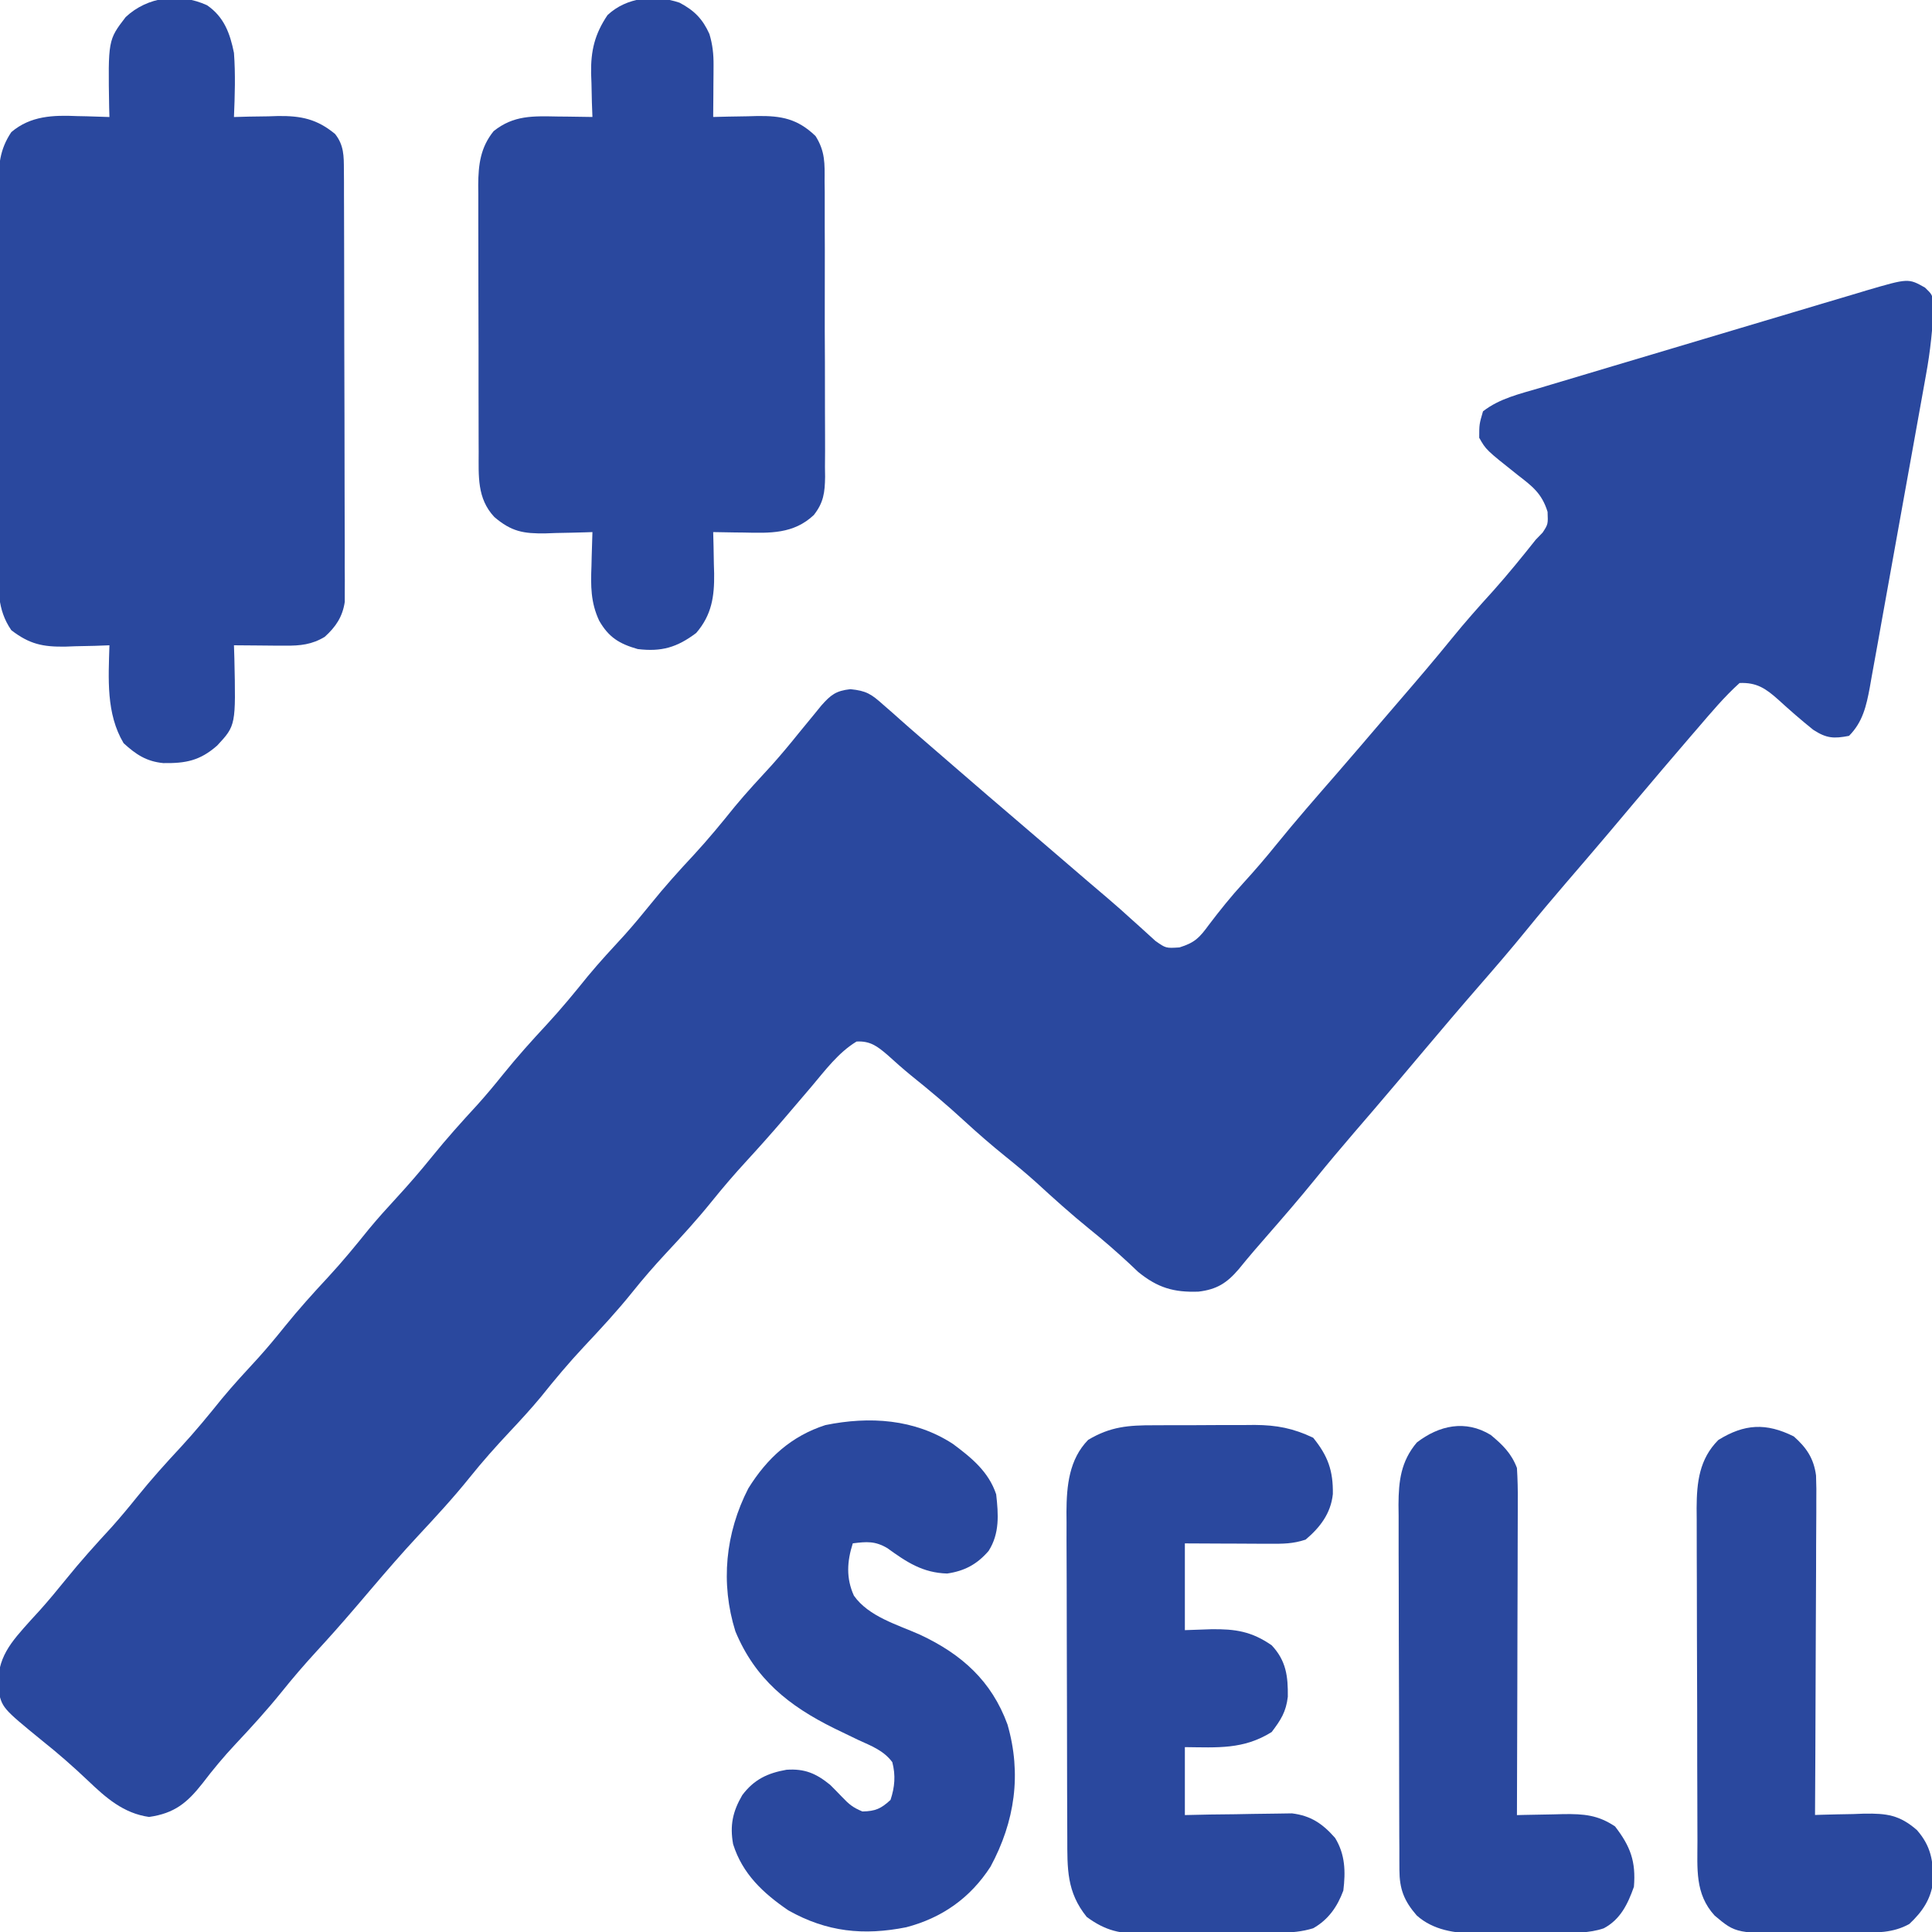
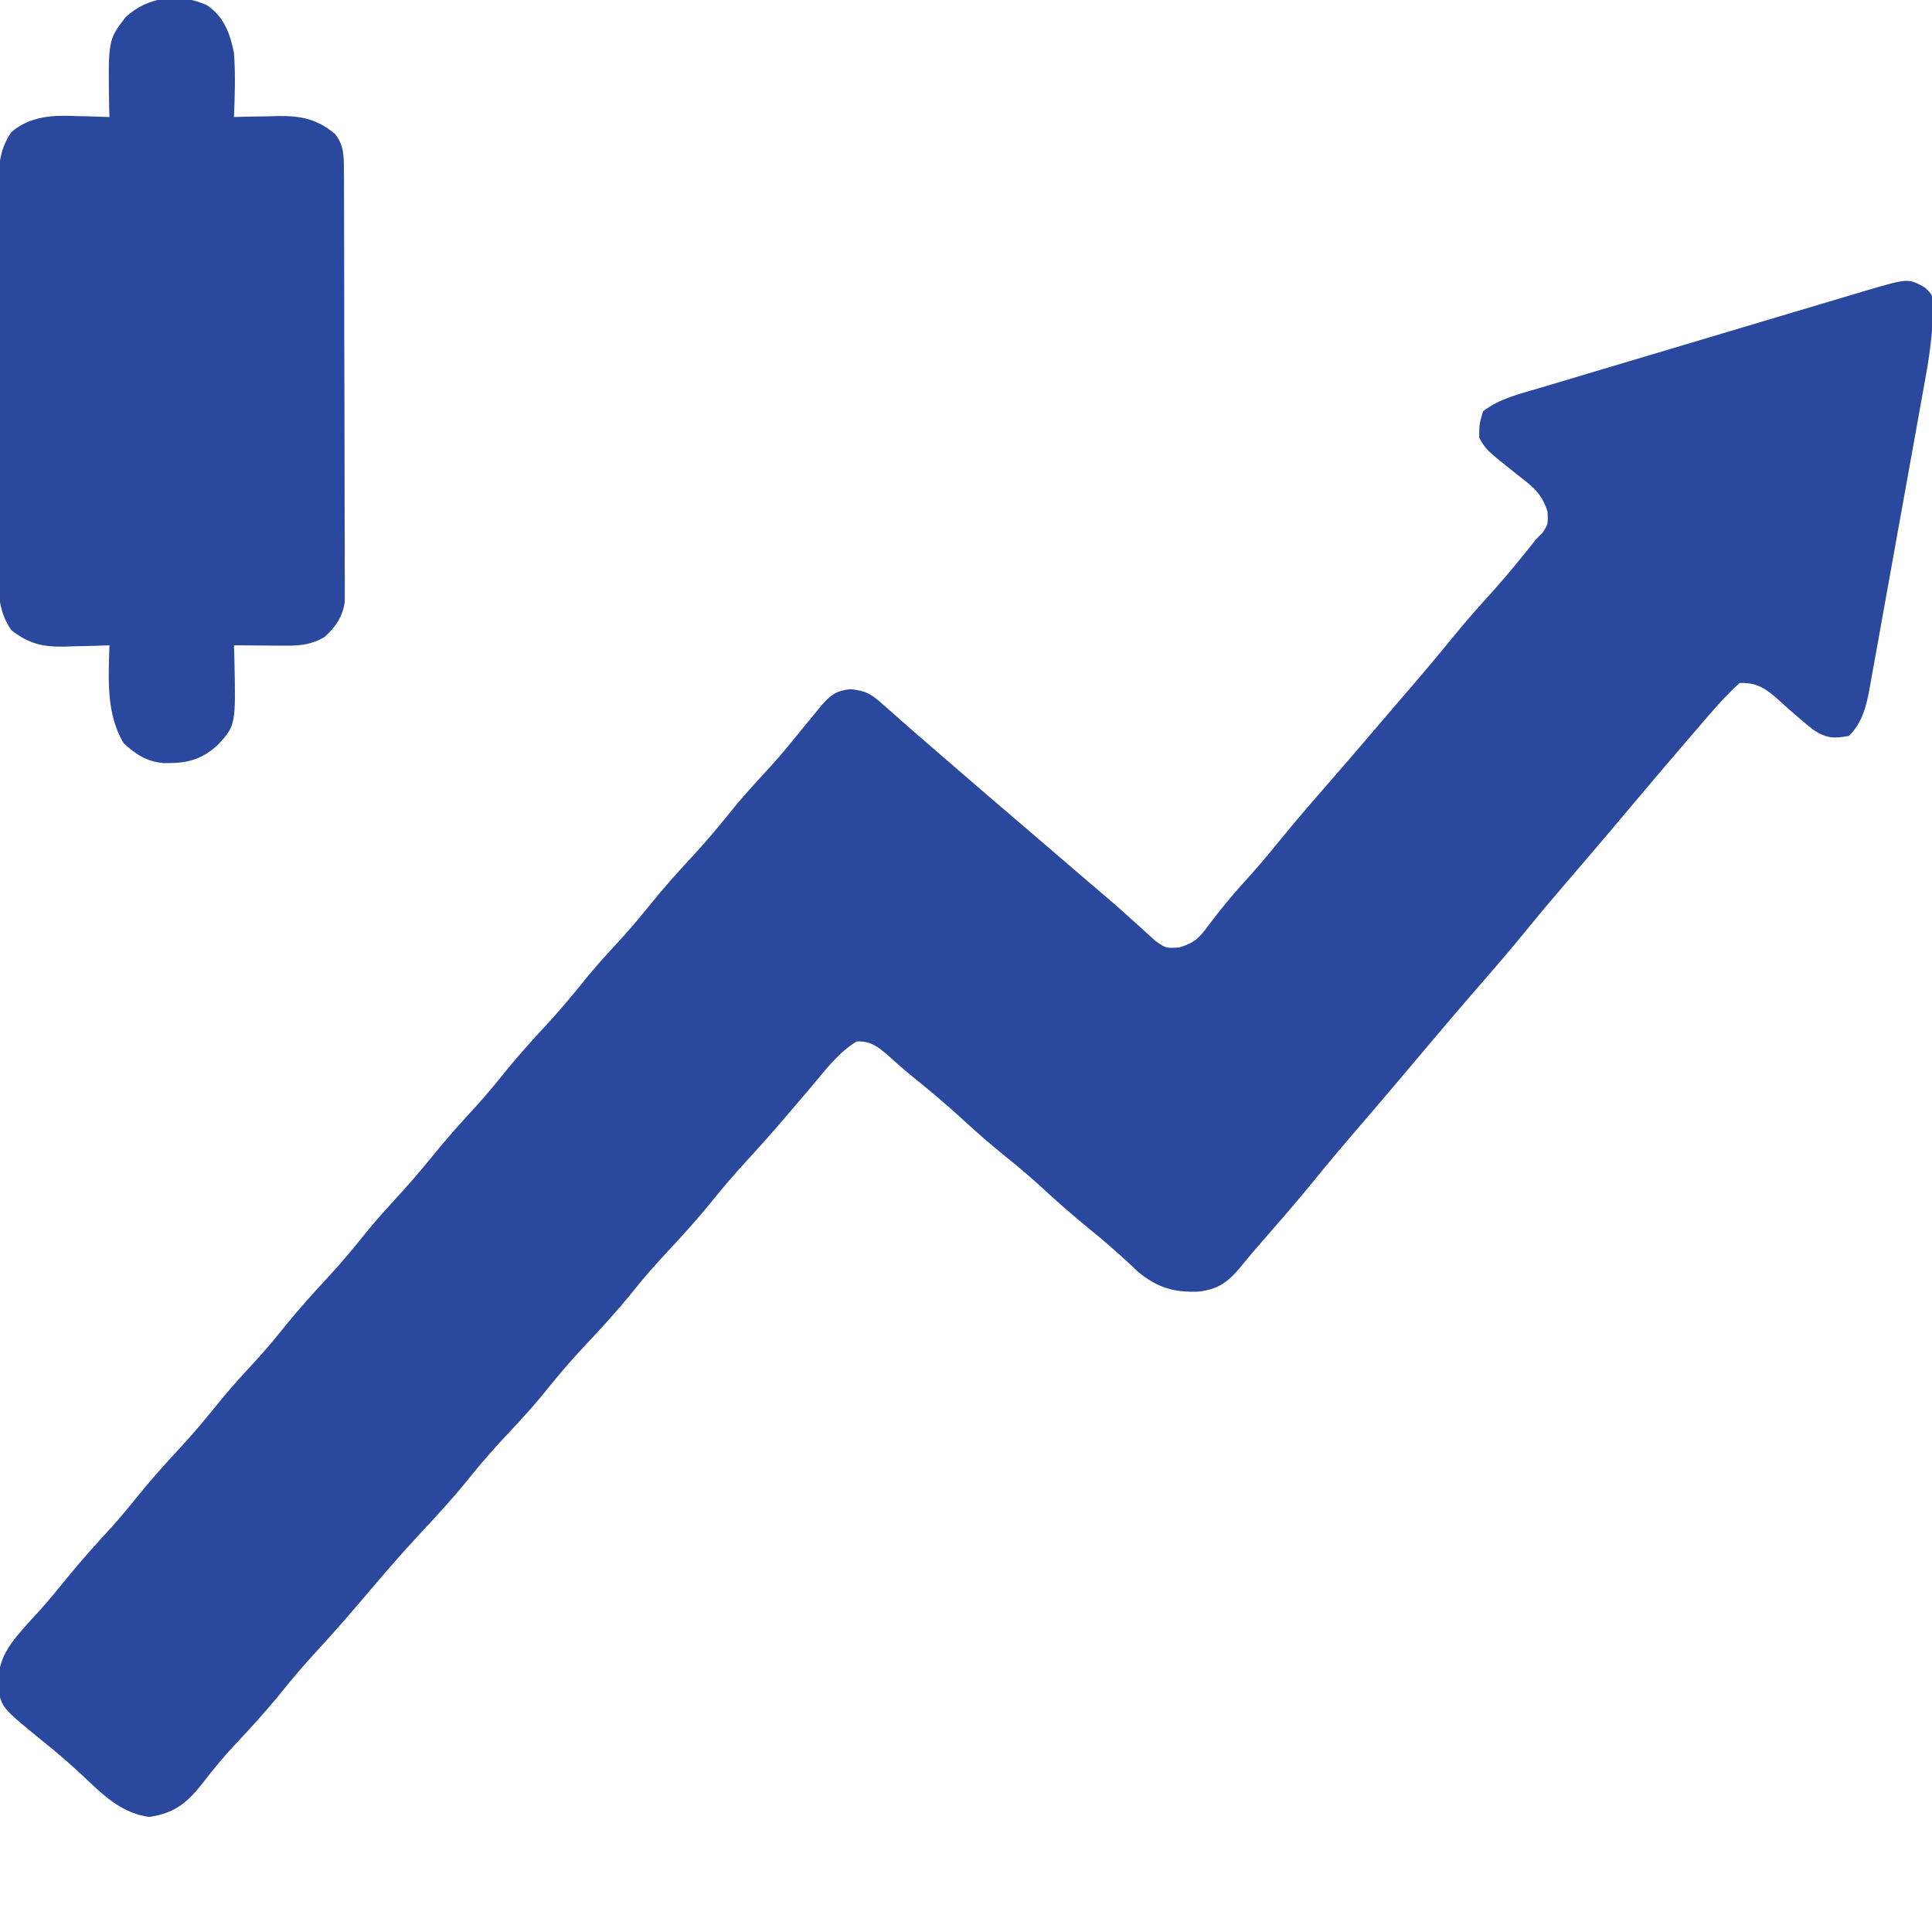
<svg xmlns="http://www.w3.org/2000/svg" width="42" height="42" viewBox="0 0 42 42" fill="none">
  <g clip-path="url(#clip0_13454_77055)">
    <path d="M41.848 6.252C42 6.399 42 6.399 42.037 6.591C42.018 7.12 41.965 7.63 41.869 8.151C41.855 8.23 41.841 8.31 41.826 8.391C41.78 8.651 41.733 8.91 41.686 9.17C41.653 9.351 41.621 9.533 41.588 9.715C41.52 10.094 41.452 10.473 41.383 10.852C41.295 11.338 41.208 11.823 41.121 12.309C41.055 12.684 40.987 13.058 40.919 13.432C40.887 13.611 40.855 13.791 40.823 13.97C40.779 14.22 40.733 14.47 40.687 14.72C40.674 14.793 40.661 14.867 40.648 14.943C40.573 15.344 40.495 15.697 40.196 15.997C39.863 16.061 39.706 16.052 39.418 15.865C39.156 15.655 38.904 15.435 38.657 15.209C38.385 14.966 38.188 14.833 37.817 14.848C37.483 15.149 37.196 15.493 36.904 15.833C36.858 15.887 36.811 15.941 36.763 15.996C36.355 16.47 35.95 16.947 35.547 17.425C35.362 17.645 35.177 17.864 34.992 18.084C34.955 18.127 34.918 18.171 34.88 18.216C34.599 18.548 34.316 18.877 34.033 19.206C33.746 19.54 33.464 19.875 33.187 20.216C32.85 20.631 32.502 21.034 32.152 21.436C31.748 21.9 31.35 22.369 30.954 22.839C30.769 23.059 30.583 23.278 30.398 23.498C30.361 23.541 30.324 23.585 30.286 23.63C30.006 23.962 29.723 24.291 29.439 24.62C29.153 24.954 28.87 25.289 28.593 25.631C28.248 26.056 27.89 26.47 27.53 26.882C27.487 26.932 27.444 26.981 27.4 27.032C27.337 27.103 27.337 27.103 27.274 27.177C27.157 27.313 27.043 27.451 26.929 27.591C26.672 27.892 26.452 28.032 26.054 28.079C25.518 28.098 25.166 27.996 24.742 27.65C24.68 27.591 24.617 27.532 24.553 27.471C24.267 27.206 23.976 26.952 23.671 26.707C23.28 26.39 22.909 26.056 22.538 25.715C22.318 25.517 22.092 25.329 21.861 25.143C21.551 24.893 21.253 24.634 20.959 24.364C20.588 24.022 20.205 23.7 19.811 23.384C19.631 23.237 19.46 23.085 19.288 22.929C19.072 22.745 18.917 22.626 18.621 22.642C18.222 22.883 17.936 23.273 17.637 23.626C17.478 23.812 17.319 23.999 17.16 24.185C17.118 24.234 17.075 24.284 17.032 24.335C16.769 24.642 16.501 24.943 16.227 25.241C15.965 25.526 15.716 25.816 15.473 26.118C15.156 26.511 14.819 26.88 14.474 27.249C14.22 27.522 13.979 27.8 13.746 28.091C13.415 28.503 13.06 28.886 12.699 29.27C12.367 29.624 12.059 29.992 11.756 30.371C11.538 30.633 11.308 30.883 11.074 31.132C10.775 31.451 10.487 31.774 10.213 32.116C9.857 32.559 9.475 32.973 9.087 33.389C8.734 33.768 8.397 34.159 8.061 34.553C7.977 34.652 7.893 34.75 7.809 34.849C7.766 34.898 7.724 34.948 7.68 34.999C7.417 35.306 7.149 35.608 6.875 35.905C6.614 36.19 6.364 36.48 6.122 36.782C5.803 37.177 5.465 37.548 5.118 37.917C4.863 38.189 4.63 38.469 4.404 38.766C4.069 39.192 3.794 39.42 3.24 39.499C2.683 39.419 2.304 39.084 1.907 38.704C1.586 38.4 1.259 38.113 0.913 37.838C0.043 37.127 0.043 37.127 -0.04 36.714C-0.074 36.034 0.235 35.705 0.672 35.218C0.737 35.147 0.801 35.077 0.868 35.004C1.063 34.786 1.247 34.563 1.431 34.336C1.747 33.944 2.082 33.573 2.423 33.203C2.619 32.984 2.805 32.76 2.989 32.531C3.289 32.159 3.605 31.808 3.93 31.459C4.242 31.121 4.532 30.769 4.82 30.411C5.076 30.101 5.35 29.807 5.622 29.511C5.818 29.293 6.004 29.069 6.188 28.84C6.488 28.468 6.804 28.117 7.13 27.767C7.442 27.43 7.731 27.078 8.019 26.72C8.211 26.488 8.41 26.267 8.614 26.046C8.884 25.752 9.142 25.454 9.393 25.143C9.708 24.753 10.04 24.384 10.38 24.015C10.576 23.797 10.762 23.573 10.946 23.344C11.246 22.972 11.562 22.621 11.887 22.271C12.199 21.934 12.489 21.581 12.777 21.224C13.034 20.913 13.307 20.62 13.579 20.324C13.775 20.105 13.961 19.881 14.146 19.652C14.445 19.28 14.761 18.929 15.087 18.58C15.399 18.242 15.688 17.89 15.976 17.532C16.232 17.223 16.505 16.93 16.777 16.634C16.982 16.405 17.177 16.17 17.37 15.93C17.486 15.788 17.602 15.646 17.719 15.505C17.764 15.45 17.808 15.395 17.854 15.339C18.061 15.105 18.173 15.017 18.487 14.982C18.832 15.017 18.94 15.087 19.195 15.315C19.273 15.383 19.35 15.45 19.43 15.52C19.471 15.557 19.512 15.594 19.555 15.632C19.695 15.757 19.837 15.88 19.979 16.003C20.188 16.183 20.396 16.363 20.604 16.544C20.901 16.802 21.199 17.059 21.497 17.315C21.545 17.355 21.592 17.395 21.64 17.437C21.735 17.518 21.83 17.599 21.924 17.68C22.115 17.843 22.306 18.007 22.497 18.171C22.593 18.253 22.688 18.335 22.784 18.417C23.074 18.665 23.364 18.914 23.654 19.164C23.797 19.287 23.941 19.409 24.085 19.531C24.271 19.69 24.454 19.852 24.634 20.017C24.678 20.056 24.721 20.095 24.766 20.135C24.884 20.24 25 20.347 25.117 20.454C25.345 20.615 25.345 20.615 25.641 20.596C25.977 20.491 26.075 20.385 26.281 20.104C26.52 19.789 26.762 19.487 27.029 19.196C27.277 18.924 27.516 18.647 27.747 18.36C28.175 17.832 28.622 17.321 29.068 16.809C29.403 16.424 29.733 16.036 30.065 15.648C30.19 15.502 30.316 15.355 30.442 15.209C30.819 14.772 31.193 14.333 31.557 13.885C31.847 13.527 32.152 13.184 32.462 12.843C32.783 12.483 33.087 12.109 33.387 11.731C33.436 11.68 33.486 11.629 33.536 11.577C33.654 11.396 33.654 11.396 33.643 11.127C33.519 10.726 33.312 10.571 32.987 10.321C32.306 9.78 32.306 9.78 32.157 9.517C32.157 9.224 32.157 9.224 32.239 8.942C32.597 8.662 33.041 8.562 33.471 8.435C33.594 8.398 33.594 8.398 33.721 8.36C33.993 8.278 34.265 8.197 34.538 8.116C34.727 8.059 34.917 8.003 35.106 7.946C35.503 7.827 35.9 7.709 36.297 7.591C36.806 7.44 37.315 7.288 37.824 7.135C38.215 7.018 38.606 6.901 38.998 6.785C39.185 6.729 39.373 6.673 39.56 6.617C39.823 6.538 40.085 6.46 40.347 6.383C40.425 6.359 40.502 6.336 40.582 6.312C41.485 6.048 41.485 6.048 41.848 6.252Z" fill="#2A489E" />
    <path d="M4.501 0.114C4.87 0.367 5 0.723 5.086 1.149C5.121 1.614 5.105 2.079 5.086 2.544C5.193 2.541 5.3 2.538 5.41 2.535C5.551 2.533 5.693 2.531 5.834 2.529C5.905 2.527 5.975 2.525 6.047 2.522C6.545 2.517 6.89 2.586 7.285 2.913C7.477 3.156 7.475 3.393 7.476 3.689C7.477 3.773 7.477 3.857 7.478 3.943C7.478 4.082 7.478 4.082 7.478 4.222C7.479 4.368 7.479 4.368 7.479 4.516C7.48 4.782 7.481 5.049 7.481 5.315C7.482 5.481 7.482 5.647 7.482 5.813C7.483 6.334 7.484 6.854 7.484 7.375C7.485 7.975 7.486 8.576 7.489 9.176C7.49 9.64 7.491 10.105 7.491 10.569C7.491 10.846 7.492 11.124 7.493 11.401C7.495 11.71 7.495 12.019 7.494 12.329C7.495 12.421 7.496 12.512 7.496 12.607C7.496 12.691 7.495 12.775 7.495 12.863C7.495 12.972 7.495 12.972 7.495 13.084C7.447 13.408 7.3 13.627 7.06 13.844C6.783 14.012 6.527 14.039 6.207 14.036C6.142 14.036 6.076 14.036 6.009 14.036C5.941 14.035 5.873 14.034 5.804 14.034C5.735 14.033 5.666 14.033 5.595 14.032C5.425 14.031 5.256 14.03 5.086 14.028C5.09 14.168 5.09 14.168 5.095 14.31C5.127 15.77 5.127 15.77 4.723 16.206C4.347 16.539 4.033 16.596 3.55 16.589C3.183 16.554 2.953 16.4 2.687 16.156C2.304 15.514 2.358 14.753 2.379 14.028C2.273 14.032 2.167 14.036 2.058 14.04C1.917 14.043 1.776 14.046 1.636 14.049C1.566 14.052 1.496 14.054 1.425 14.057C0.932 14.065 0.641 14.004 0.246 13.7C-0.068 13.245 -0.035 12.789 -0.032 12.256C-0.032 12.161 -0.033 12.066 -0.033 11.968C-0.034 11.653 -0.034 11.338 -0.033 11.024C-0.033 10.805 -0.033 10.586 -0.033 10.367C-0.034 9.909 -0.033 9.451 -0.032 8.992C-0.031 8.463 -0.031 7.934 -0.033 7.405C-0.034 6.949 -0.034 6.494 -0.033 6.039C-0.033 5.767 -0.033 5.496 -0.034 5.224C-0.034 4.922 -0.033 4.619 -0.032 4.316C-0.032 4.227 -0.033 4.137 -0.033 4.045C-0.03 3.593 -0.013 3.26 0.246 2.872C0.665 2.516 1.157 2.501 1.682 2.524C1.783 2.526 1.783 2.526 1.886 2.528C2.05 2.532 2.215 2.538 2.379 2.544C2.377 2.477 2.375 2.409 2.373 2.34C2.349 0.87 2.349 0.87 2.733 0.37C3.21 -0.074 3.899 -0.161 4.501 0.114Z" fill="#2A489E" />
-     <path d="M14.774 0.059C15.093 0.228 15.275 0.412 15.422 0.739C15.492 0.972 15.514 1.179 15.512 1.422C15.511 1.487 15.511 1.553 15.511 1.62C15.51 1.722 15.51 1.722 15.509 1.825C15.508 1.894 15.508 1.963 15.508 2.034C15.507 2.204 15.505 2.374 15.504 2.543C15.611 2.54 15.717 2.538 15.827 2.535C15.969 2.532 16.111 2.53 16.252 2.528C16.323 2.526 16.393 2.524 16.465 2.522C16.989 2.516 17.337 2.581 17.729 2.957C17.941 3.292 17.929 3.558 17.926 3.946C17.927 4.058 17.927 4.058 17.929 4.172C17.93 4.418 17.93 4.663 17.929 4.909C17.93 5.08 17.93 5.251 17.931 5.422C17.931 5.781 17.931 6.139 17.93 6.498C17.928 6.957 17.93 7.416 17.933 7.875C17.935 8.228 17.935 8.582 17.934 8.935C17.934 9.104 17.935 9.274 17.936 9.443C17.938 9.68 17.936 9.916 17.934 10.153C17.936 10.258 17.936 10.258 17.937 10.364C17.932 10.704 17.905 10.926 17.691 11.197C17.251 11.611 16.735 11.59 16.165 11.577C16.101 11.576 16.037 11.575 15.971 11.575C15.816 11.573 15.66 11.57 15.504 11.567C15.508 11.717 15.508 11.717 15.512 11.87C15.515 12.003 15.517 12.136 15.519 12.269C15.521 12.335 15.523 12.4 15.525 12.468C15.531 12.967 15.473 13.368 15.135 13.76C14.719 14.074 14.382 14.173 13.863 14.11C13.464 13.996 13.232 13.855 13.025 13.492C12.84 13.096 12.841 12.735 12.858 12.305C12.86 12.234 12.861 12.162 12.863 12.089C12.867 11.915 12.872 11.741 12.879 11.567C12.832 11.568 12.784 11.57 12.736 11.572C12.52 11.579 12.305 11.583 12.089 11.587C12.015 11.59 11.941 11.593 11.865 11.595C11.379 11.603 11.118 11.557 10.746 11.239C10.367 10.834 10.406 10.349 10.406 9.821C10.406 9.754 10.405 9.687 10.405 9.618C10.404 9.396 10.404 9.174 10.404 8.952C10.404 8.798 10.403 8.643 10.403 8.489C10.403 8.165 10.403 7.841 10.403 7.517C10.403 7.103 10.402 6.689 10.4 6.274C10.399 5.955 10.399 5.636 10.399 5.317C10.399 5.164 10.399 5.011 10.398 4.858C10.397 4.645 10.397 4.431 10.398 4.217C10.397 4.154 10.397 4.091 10.396 4.027C10.399 3.578 10.444 3.207 10.731 2.851C11.167 2.502 11.591 2.523 12.125 2.533C12.198 2.534 12.27 2.534 12.345 2.535C12.523 2.537 12.701 2.54 12.879 2.543C12.875 2.438 12.871 2.333 12.867 2.225C12.864 2.085 12.861 1.945 12.858 1.805C12.854 1.702 12.854 1.702 12.85 1.596C12.842 1.102 12.929 0.741 13.207 0.328C13.623 -0.062 14.241 -0.123 14.774 0.059Z" fill="#2A489E" />
-     <path d="M25.088 30.984C25.166 30.984 25.244 30.983 25.324 30.983C25.489 30.982 25.654 30.982 25.819 30.983C26.069 30.983 26.32 30.981 26.57 30.979C26.731 30.979 26.891 30.979 27.052 30.979C27.163 30.978 27.163 30.978 27.277 30.977C27.755 30.98 28.113 31.049 28.547 31.255C28.868 31.65 28.983 31.971 28.975 32.48C28.931 32.9 28.697 33.205 28.383 33.47C28.103 33.563 27.888 33.561 27.593 33.56C27.433 33.559 27.433 33.559 27.27 33.559C27.157 33.558 27.045 33.557 26.932 33.557C26.819 33.556 26.705 33.556 26.592 33.556C26.314 33.555 26.036 33.553 25.758 33.552C25.758 34.174 25.758 34.797 25.758 35.438C25.948 35.432 26.137 35.425 26.332 35.418C26.856 35.411 27.209 35.465 27.645 35.767C27.96 36.102 28.002 36.442 27.996 36.886C27.957 37.215 27.846 37.388 27.645 37.653C27.03 38.037 26.466 37.988 25.758 37.981C25.758 38.469 25.758 38.956 25.758 39.458C25.942 39.454 26.126 39.45 26.315 39.446C26.494 39.444 26.673 39.442 26.853 39.44C26.977 39.438 27.101 39.436 27.224 39.433C27.403 39.429 27.582 39.427 27.761 39.426C27.868 39.424 27.976 39.422 28.086 39.421C28.499 39.472 28.752 39.646 29.024 39.955C29.245 40.316 29.253 40.688 29.203 41.099C29.074 41.449 28.877 41.733 28.547 41.919C28.302 41.994 28.078 42.012 27.822 42.015C27.743 42.016 27.665 42.017 27.584 42.019C27.457 42.02 27.457 42.02 27.328 42.02C27.241 42.021 27.153 42.022 27.063 42.022C26.878 42.023 26.693 42.024 26.509 42.025C26.227 42.026 25.945 42.03 25.663 42.034C25.483 42.035 25.303 42.035 25.123 42.036C25.039 42.037 24.956 42.039 24.869 42.04C24.354 42.039 24.044 41.98 23.625 41.673C23.185 41.128 23.203 40.621 23.202 39.952C23.201 39.87 23.201 39.788 23.201 39.704C23.2 39.432 23.199 39.161 23.198 38.89C23.198 38.701 23.198 38.512 23.197 38.323C23.196 37.927 23.196 37.531 23.195 37.135C23.195 36.629 23.193 36.122 23.191 35.615C23.189 35.225 23.189 34.835 23.189 34.445C23.188 34.258 23.188 34.071 23.187 33.885C23.185 33.623 23.185 33.361 23.186 33.1C23.185 33.023 23.184 32.947 23.184 32.868C23.187 32.296 23.242 31.725 23.656 31.301C24.143 31.011 24.532 30.983 25.088 30.984Z" fill="#2A489E" />
-     <path d="M20.715 31.389C21.121 31.691 21.492 31.993 21.656 32.485C21.705 32.919 21.734 33.335 21.492 33.715C21.243 34.005 20.968 34.153 20.59 34.207C20.058 34.192 19.71 33.959 19.29 33.655C19.023 33.498 18.84 33.513 18.539 33.551C18.413 33.944 18.391 34.308 18.563 34.688C18.885 35.146 19.513 35.319 20.005 35.539C20.905 35.961 21.556 36.541 21.902 37.489C22.212 38.563 22.064 39.596 21.533 40.58C21.094 41.259 20.482 41.692 19.701 41.897C18.775 42.081 17.974 42.001 17.138 41.53C16.589 41.154 16.141 40.738 15.937 40.09C15.864 39.683 15.928 39.381 16.136 39.025C16.392 38.683 16.689 38.545 17.098 38.473C17.495 38.446 17.742 38.553 18.047 38.801C18.134 38.887 18.219 38.974 18.303 39.062C18.458 39.224 18.538 39.293 18.749 39.38C19.032 39.373 19.15 39.321 19.359 39.129C19.452 38.848 19.473 38.595 19.398 38.308C19.21 38.054 18.942 37.955 18.662 37.827C18.543 37.77 18.423 37.712 18.304 37.654C18.217 37.612 18.217 37.612 18.128 37.569C17.146 37.083 16.417 36.499 15.987 35.465C15.659 34.417 15.768 33.329 16.268 32.356C16.675 31.7 17.203 31.218 17.944 30.98C18.903 30.785 19.881 30.846 20.715 31.389Z" fill="#2A489E" />
-     <path d="M38.996 31.227C39.27 31.469 39.43 31.704 39.479 32.075C39.487 32.269 39.488 32.463 39.485 32.658C39.485 32.768 39.485 32.768 39.485 32.881C39.485 33.123 39.483 33.366 39.481 33.608C39.481 33.777 39.48 33.945 39.48 34.114C39.479 34.556 39.477 34.999 39.474 35.441C39.472 35.894 39.471 36.346 39.469 36.797C39.467 37.684 39.462 38.57 39.457 39.456C39.532 39.454 39.532 39.454 39.608 39.451C39.834 39.444 40.061 39.44 40.288 39.436C40.366 39.433 40.444 39.43 40.524 39.427C41.02 39.42 41.294 39.456 41.672 39.784C41.978 40.133 42.029 40.453 42.024 40.904C41.977 41.288 41.789 41.561 41.508 41.825C41.151 42.026 40.783 42.013 40.382 42.016C40.32 42.016 40.259 42.017 40.195 42.017C40.065 42.018 39.935 42.019 39.805 42.019C39.608 42.02 39.411 42.022 39.214 42.025C37.741 42.035 37.741 42.035 37.275 41.643C36.841 41.169 36.902 40.619 36.901 40.016C36.901 39.891 36.901 39.891 36.9 39.762C36.899 39.485 36.898 39.209 36.898 38.932C36.897 38.739 36.897 38.546 36.896 38.353C36.895 37.949 36.895 37.545 36.895 37.141C36.894 36.623 36.892 36.106 36.89 35.589C36.888 35.191 36.888 34.793 36.888 34.394C36.888 34.204 36.887 34.013 36.886 33.822C36.884 33.556 36.885 33.289 36.885 33.022C36.884 32.943 36.884 32.865 36.883 32.784C36.886 32.224 36.941 31.719 37.355 31.304C37.922 30.953 38.393 30.926 38.996 31.227Z" fill="#2A489E" />
-     <path d="M32.408 31.195C32.666 31.409 32.857 31.595 32.977 31.912C32.992 32.158 32.998 32.396 32.995 32.642C32.995 32.716 32.995 32.789 32.995 32.865C32.995 33.108 32.994 33.352 32.993 33.595C32.993 33.764 32.992 33.932 32.992 34.101C32.992 34.545 32.99 34.989 32.988 35.433C32.986 35.886 32.986 36.339 32.985 36.792C32.983 37.681 32.98 38.57 32.977 39.459C33.024 39.458 33.071 39.456 33.12 39.455C33.335 39.45 33.551 39.447 33.766 39.443C33.84 39.441 33.915 39.439 33.991 39.437C34.427 39.432 34.736 39.454 35.11 39.705C35.446 40.141 35.565 40.467 35.52 41.017C35.387 41.393 35.227 41.727 34.864 41.92C34.544 42.029 34.215 42.017 33.88 42.018C33.817 42.019 33.753 42.019 33.688 42.02C33.554 42.021 33.419 42.021 33.285 42.022C33.081 42.022 32.877 42.025 32.674 42.027C32.543 42.028 32.412 42.028 32.281 42.029C32.221 42.03 32.16 42.031 32.099 42.032C31.634 42.03 31.154 41.961 30.797 41.639C30.521 41.32 30.424 41.066 30.422 40.652C30.422 40.578 30.421 40.503 30.421 40.426C30.421 40.344 30.421 40.262 30.421 40.178C30.42 40.091 30.42 40.005 30.419 39.916C30.418 39.63 30.418 39.344 30.417 39.058C30.417 38.859 30.416 38.66 30.416 38.461C30.415 38.044 30.415 37.627 30.414 37.21C30.414 36.676 30.412 36.142 30.409 35.608C30.408 35.197 30.407 34.786 30.407 34.376C30.407 34.179 30.406 33.982 30.405 33.785C30.404 33.509 30.404 33.234 30.405 32.958C30.404 32.836 30.404 32.836 30.402 32.712C30.405 32.194 30.454 31.77 30.8 31.359C31.284 30.986 31.857 30.858 32.408 31.195Z" fill="#2A489E" />
  </g>
  <defs>
    <clipPath id="clip0_13454_77055">
      <rect width="42" height="42" fill="white" />
    </clipPath>
  </defs>
</svg>